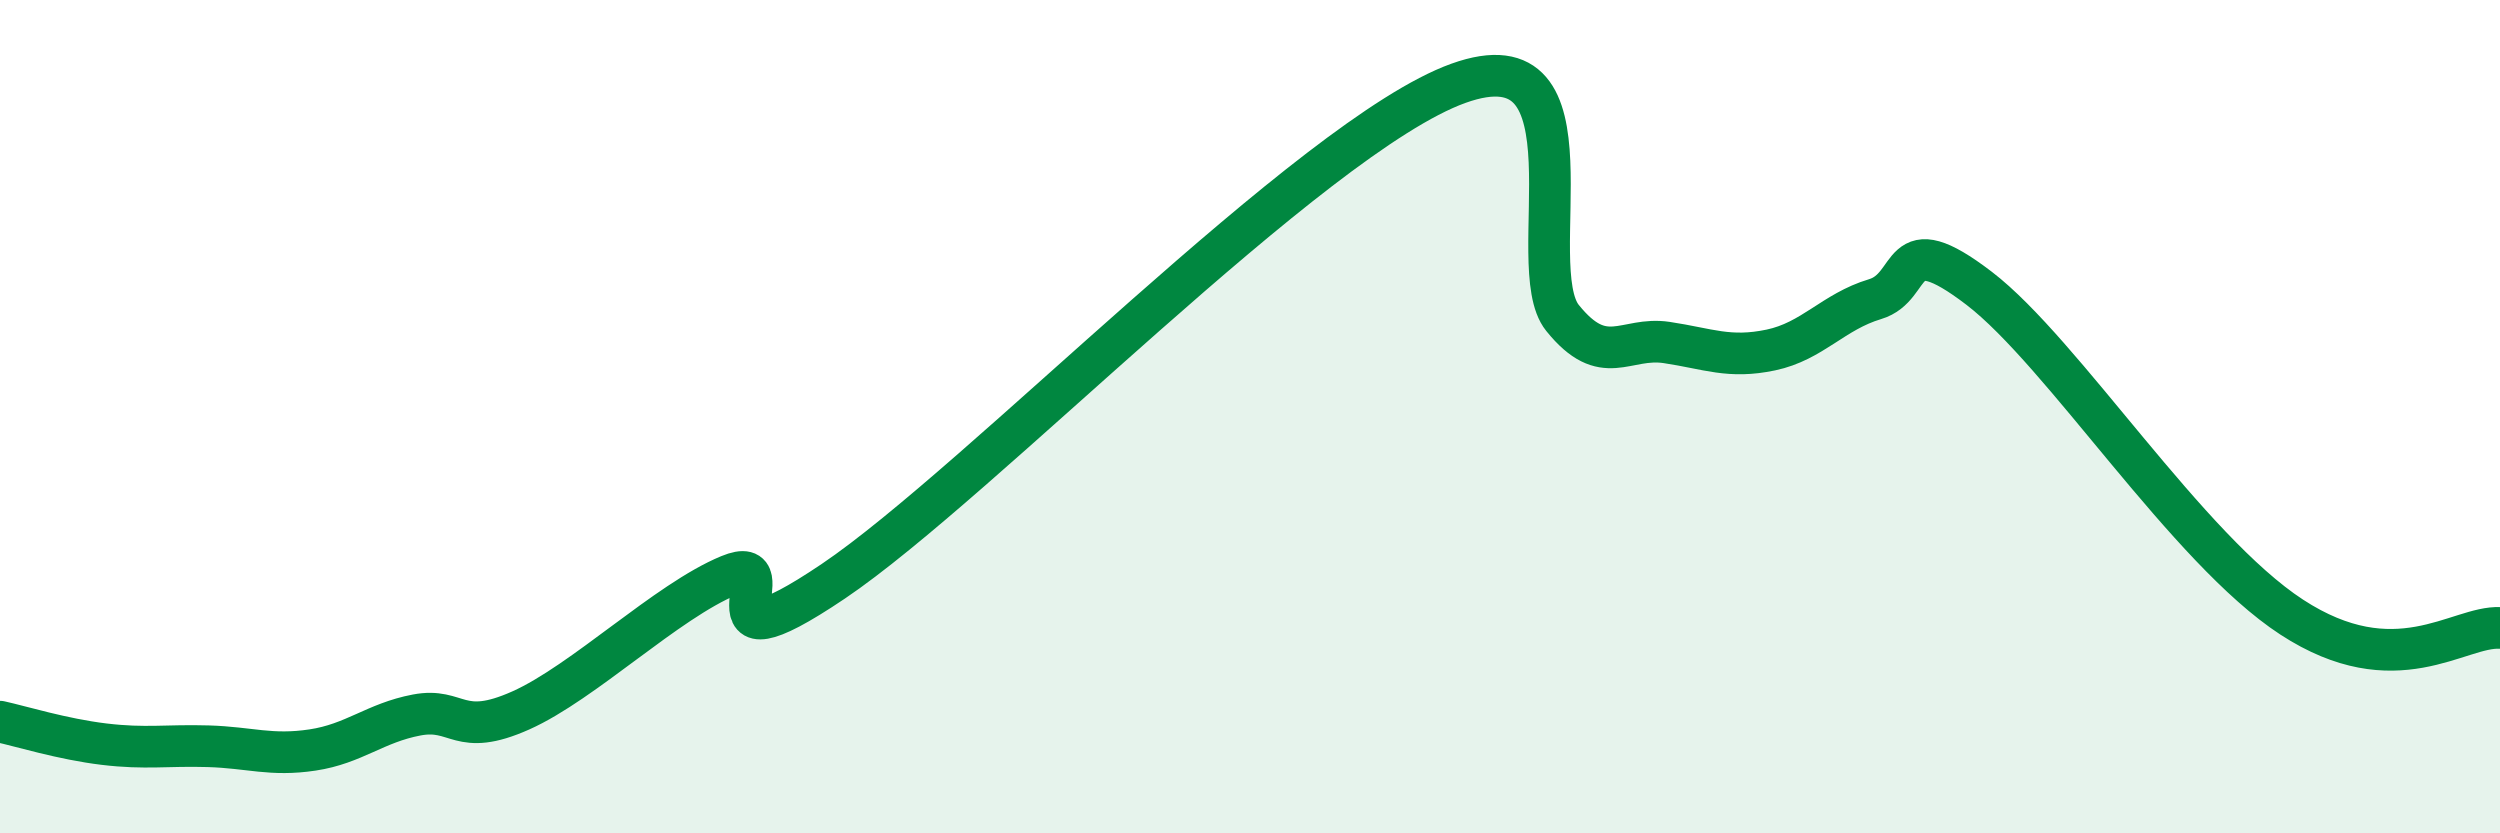
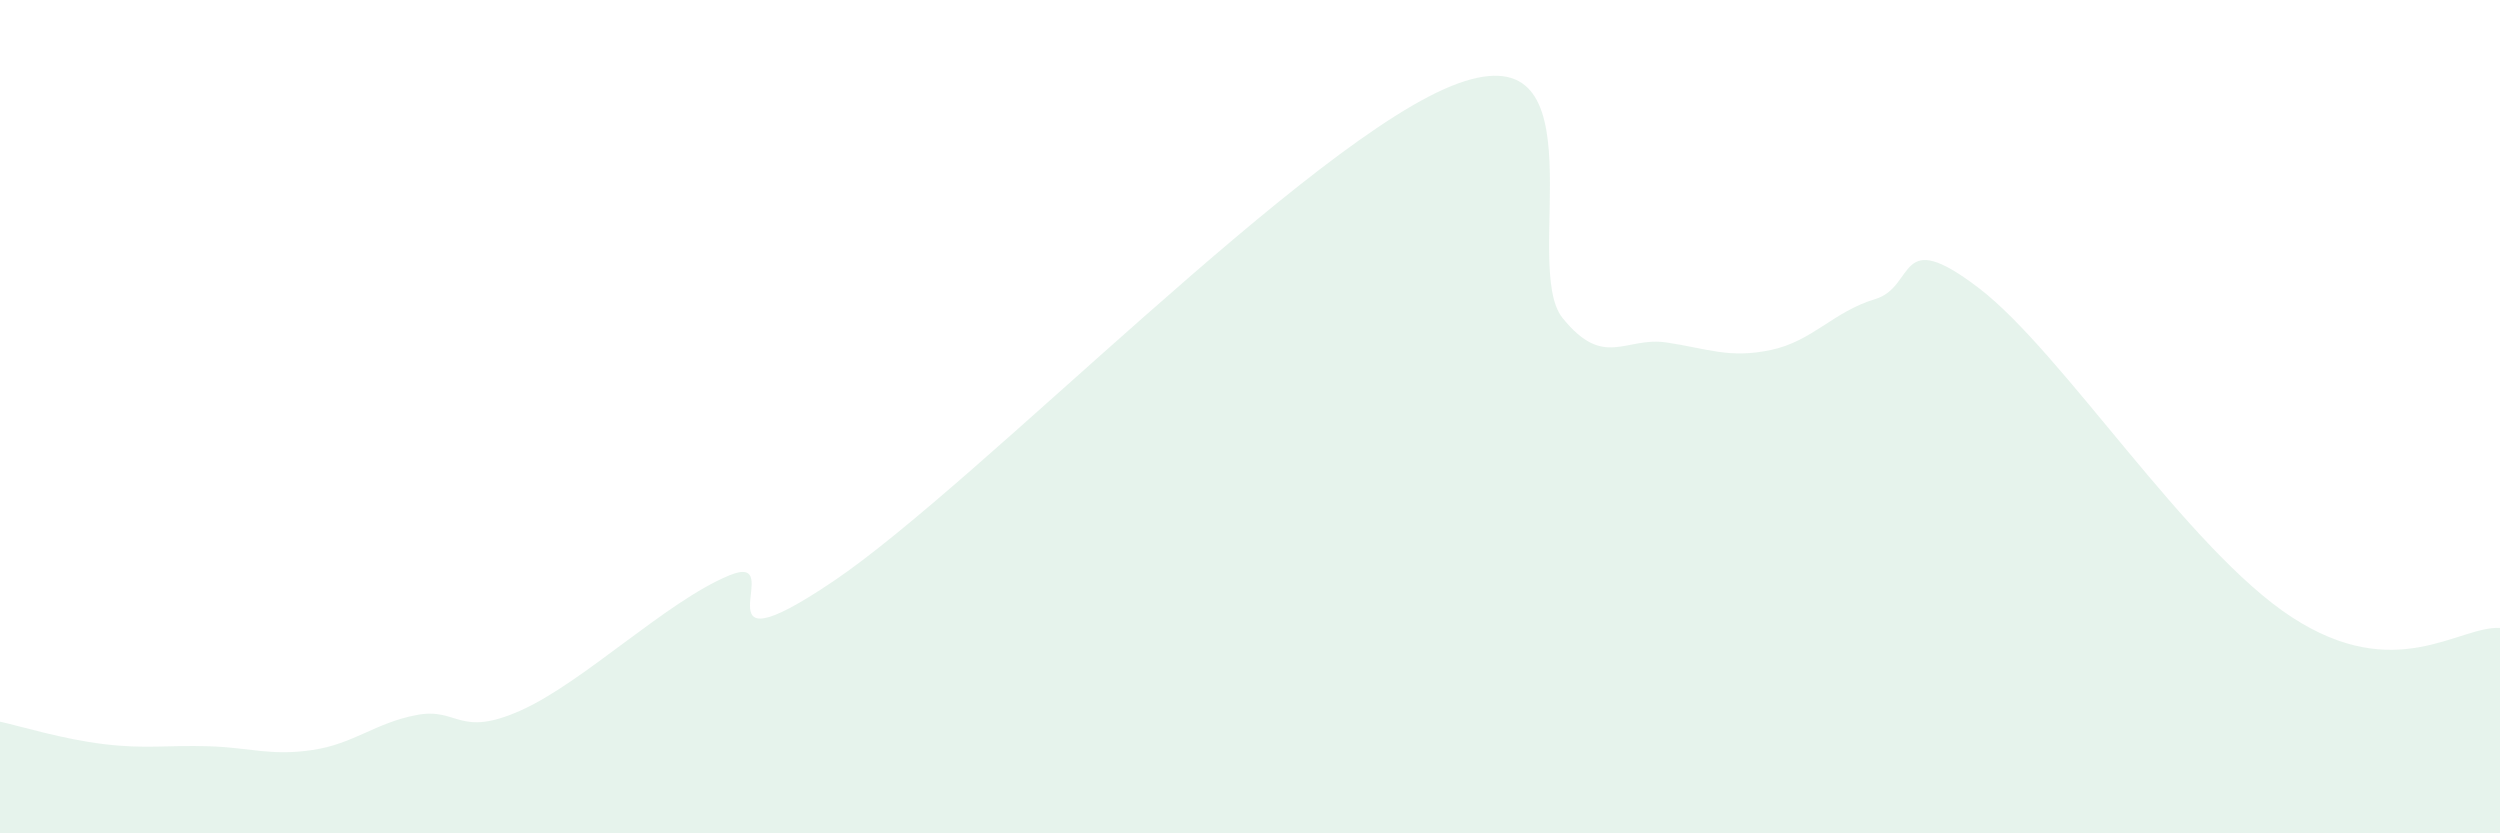
<svg xmlns="http://www.w3.org/2000/svg" width="60" height="20" viewBox="0 0 60 20">
  <path d="M 0,17.32 C 0.5,17.43 1.5,17.74 2.5,17.86 C 3.5,17.98 4,17.88 5,17.91 C 6,17.94 6.5,18.15 7.5,18 C 8.5,17.85 9,17.35 10,17.16 C 11,16.97 11,17.72 12.5,17.05 C 14,16.38 16,14.43 17.5,13.81 C 19,13.19 16.5,16.31 20,13.95 C 23.5,11.59 31.5,3.26 35,2 C 38.5,0.74 36.5,6.39 37.5,7.63 C 38.5,8.87 39,8.07 40,8.22 C 41,8.37 41.5,8.61 42.5,8.4 C 43.5,8.19 44,7.48 45,7.18 C 46,6.88 45.5,5.39 47.5,6.92 C 49.5,8.45 52.5,13.18 55,14.81 C 57.5,16.44 59,15.02 60,15.07L60 20L0 20Z" fill="#008740" opacity="0.1" stroke-linecap="round" stroke-linejoin="round" />
-   <path d="M 0,17.32 C 0.5,17.43 1.5,17.74 2.5,17.86 C 3.5,17.98 4,17.88 5,17.91 C 6,17.94 6.5,18.15 7.5,18 C 8.5,17.85 9,17.35 10,17.16 C 11,16.97 11,17.72 12.5,17.05 C 14,16.38 16,14.43 17.5,13.81 C 19,13.19 16.5,16.31 20,13.95 C 23.5,11.59 31.5,3.26 35,2 C 38.5,0.74 36.5,6.39 37.5,7.63 C 38.5,8.87 39,8.07 40,8.22 C 41,8.37 41.5,8.61 42.5,8.4 C 43.5,8.19 44,7.48 45,7.18 C 46,6.88 45.5,5.39 47.5,6.92 C 49.5,8.45 52.5,13.18 55,14.81 C 57.5,16.44 59,15.02 60,15.07" stroke="#008740" stroke-width="1" fill="none" stroke-linecap="round" stroke-linejoin="round" />
</svg>